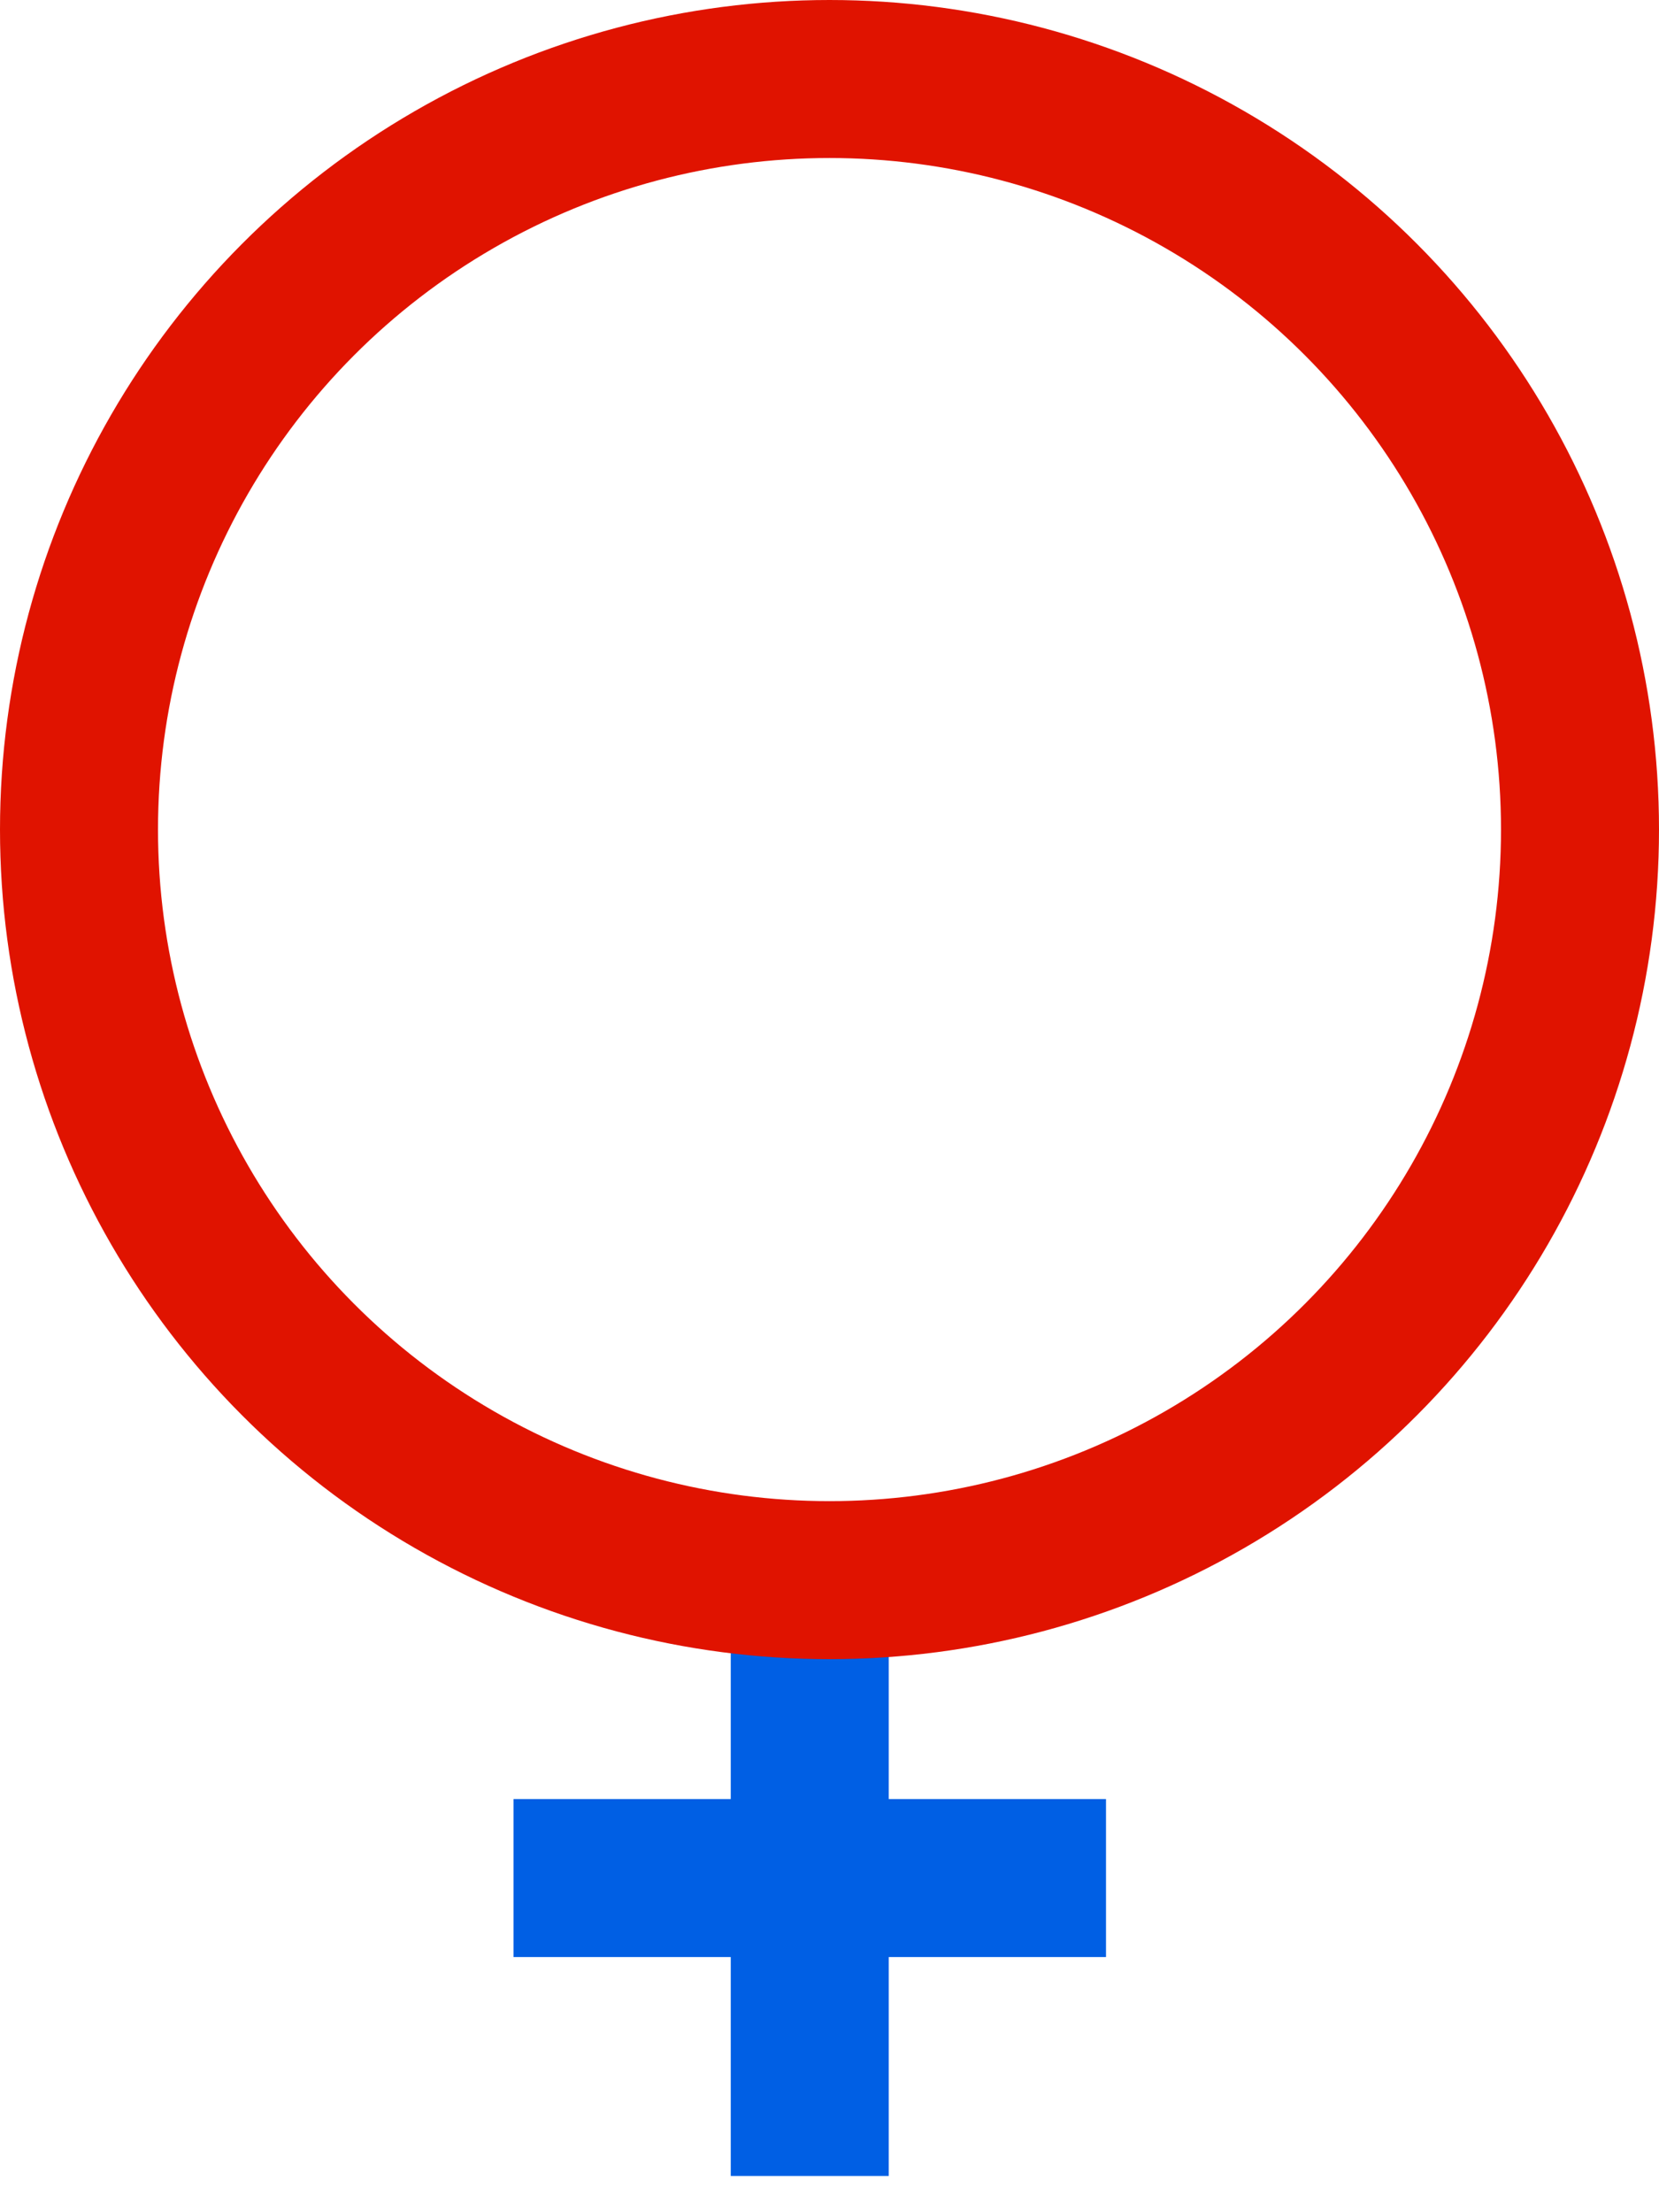
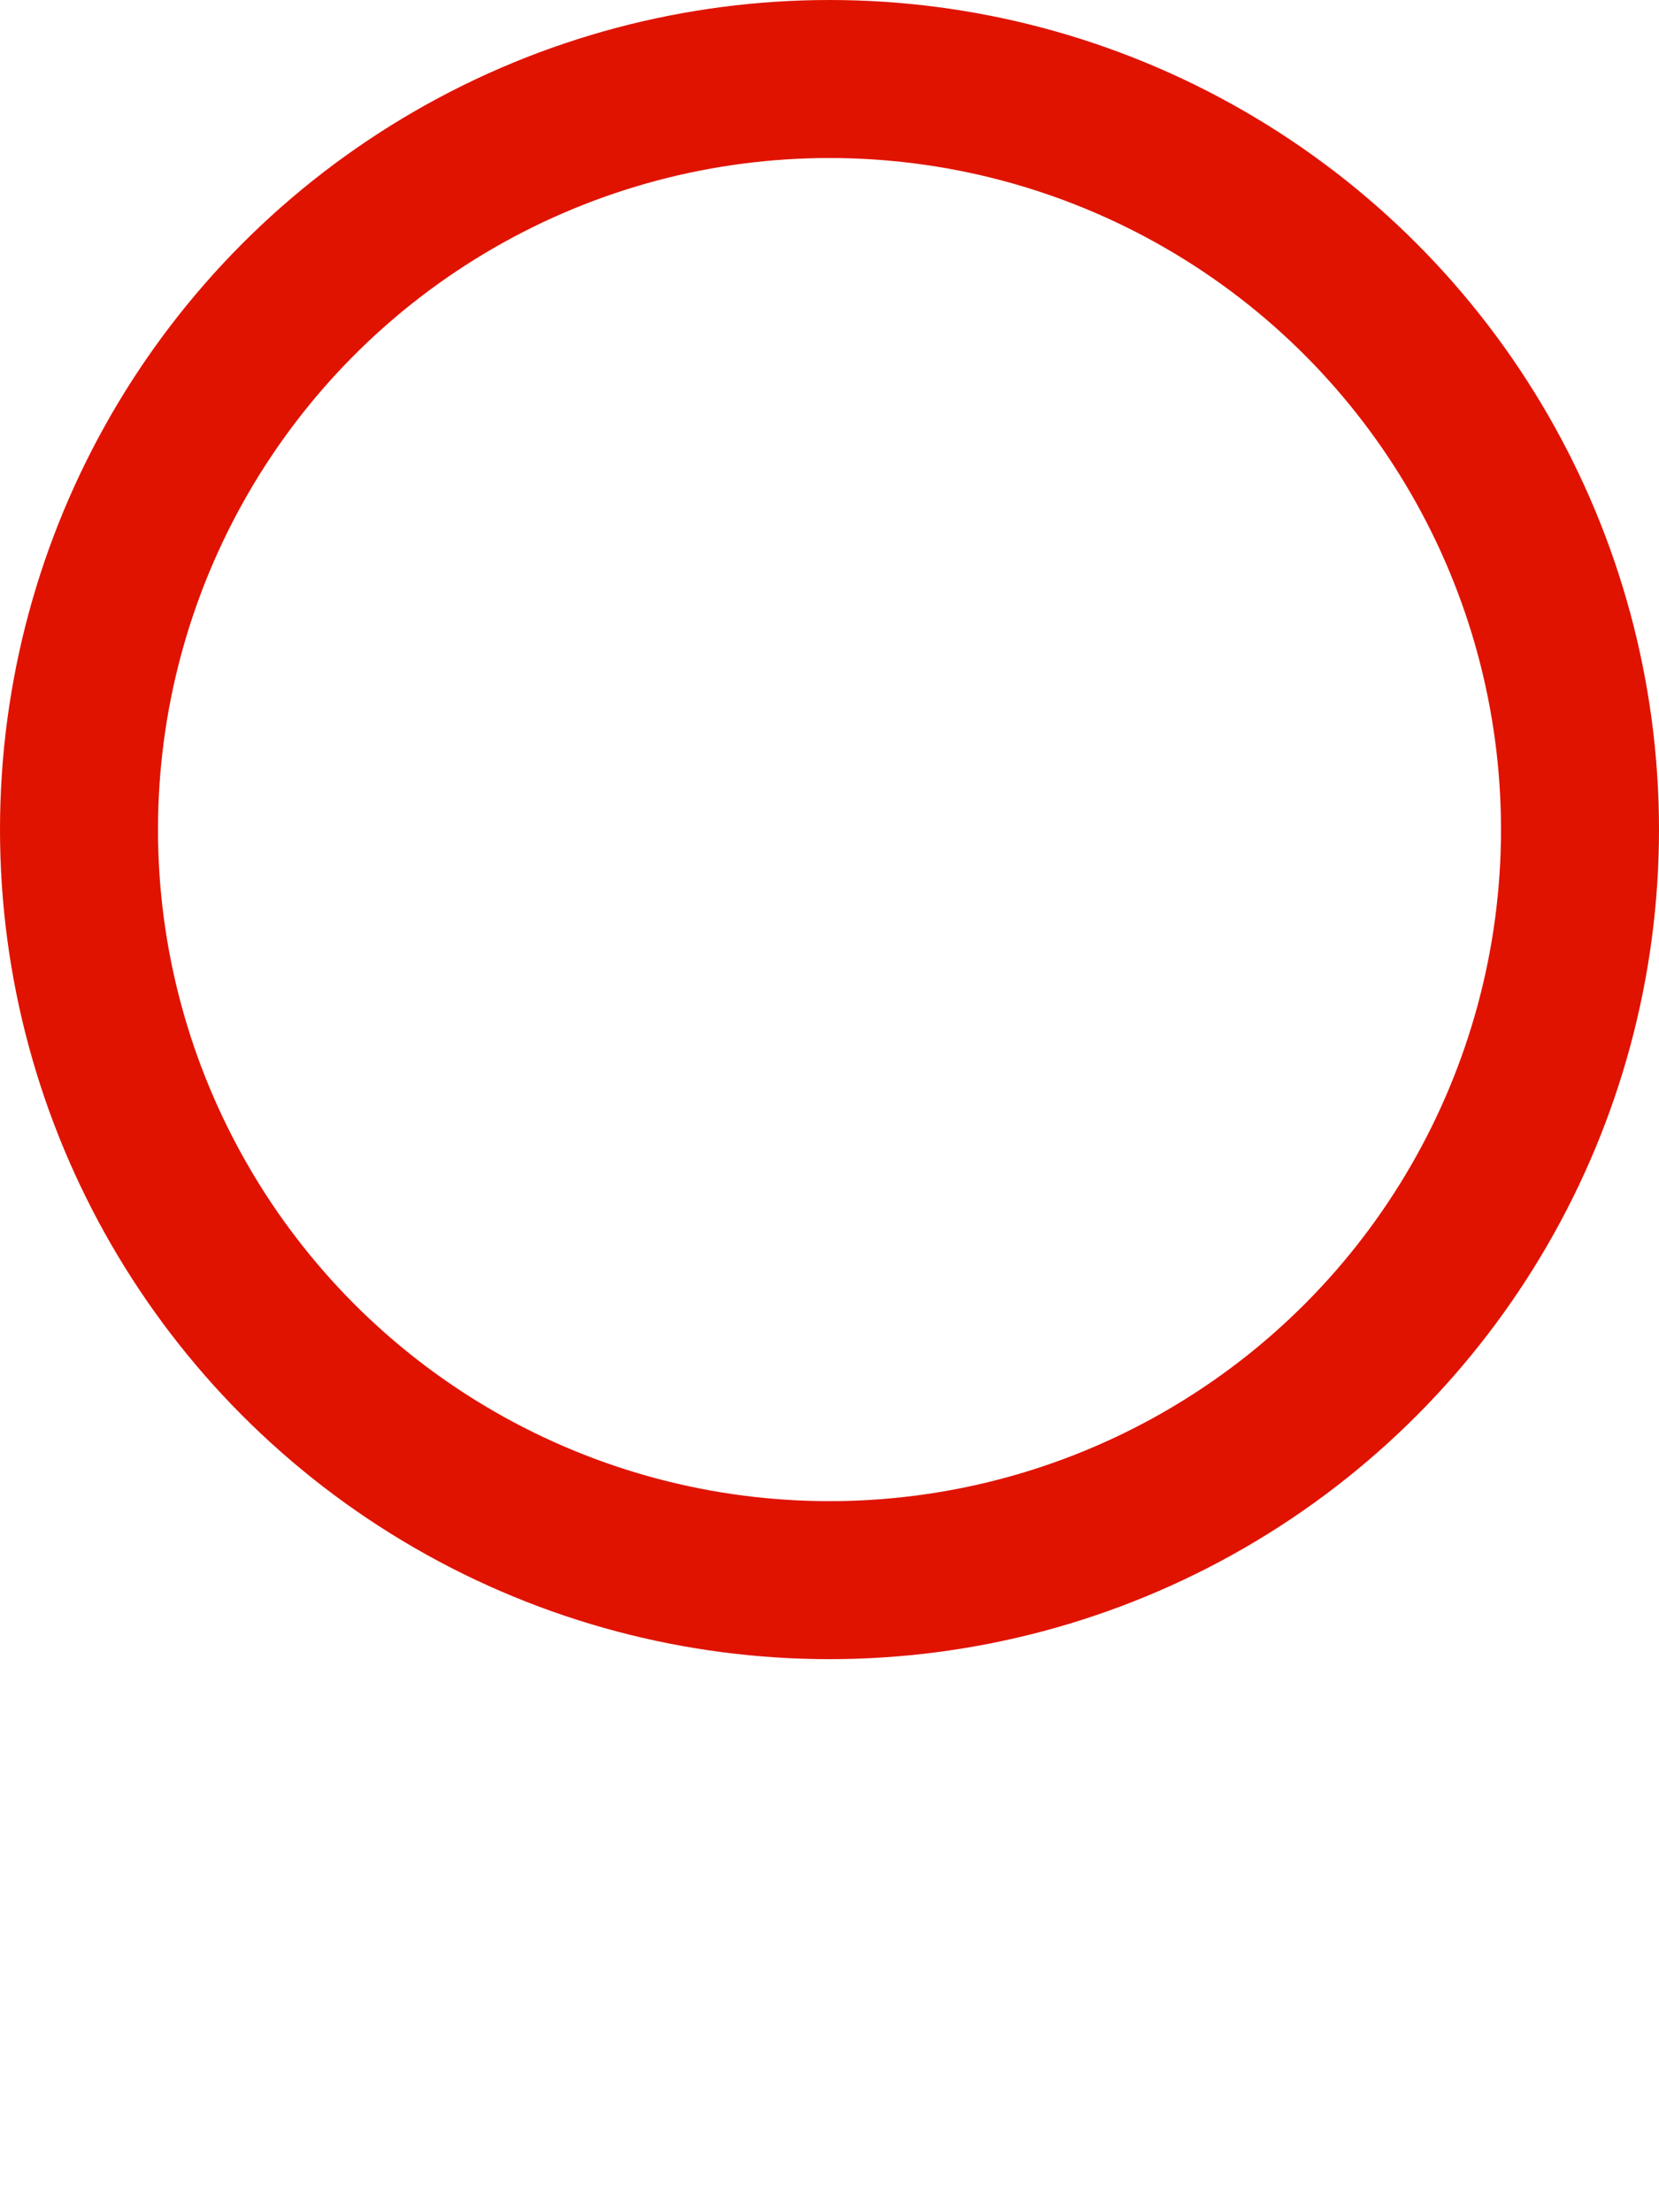
<svg xmlns="http://www.w3.org/2000/svg" width="42" height="56" viewBox="0 0 42 56">
  <g fill="none" fill-rule="evenodd" stroke-width="4" transform="translate(2 2)">
-     <path stroke="#005FE4" d="M18.5 38v15.082M26 45.541H11" />
    <circle cx="19" cy="19" r="19" stroke="#E01300" />
  </g>
</svg>